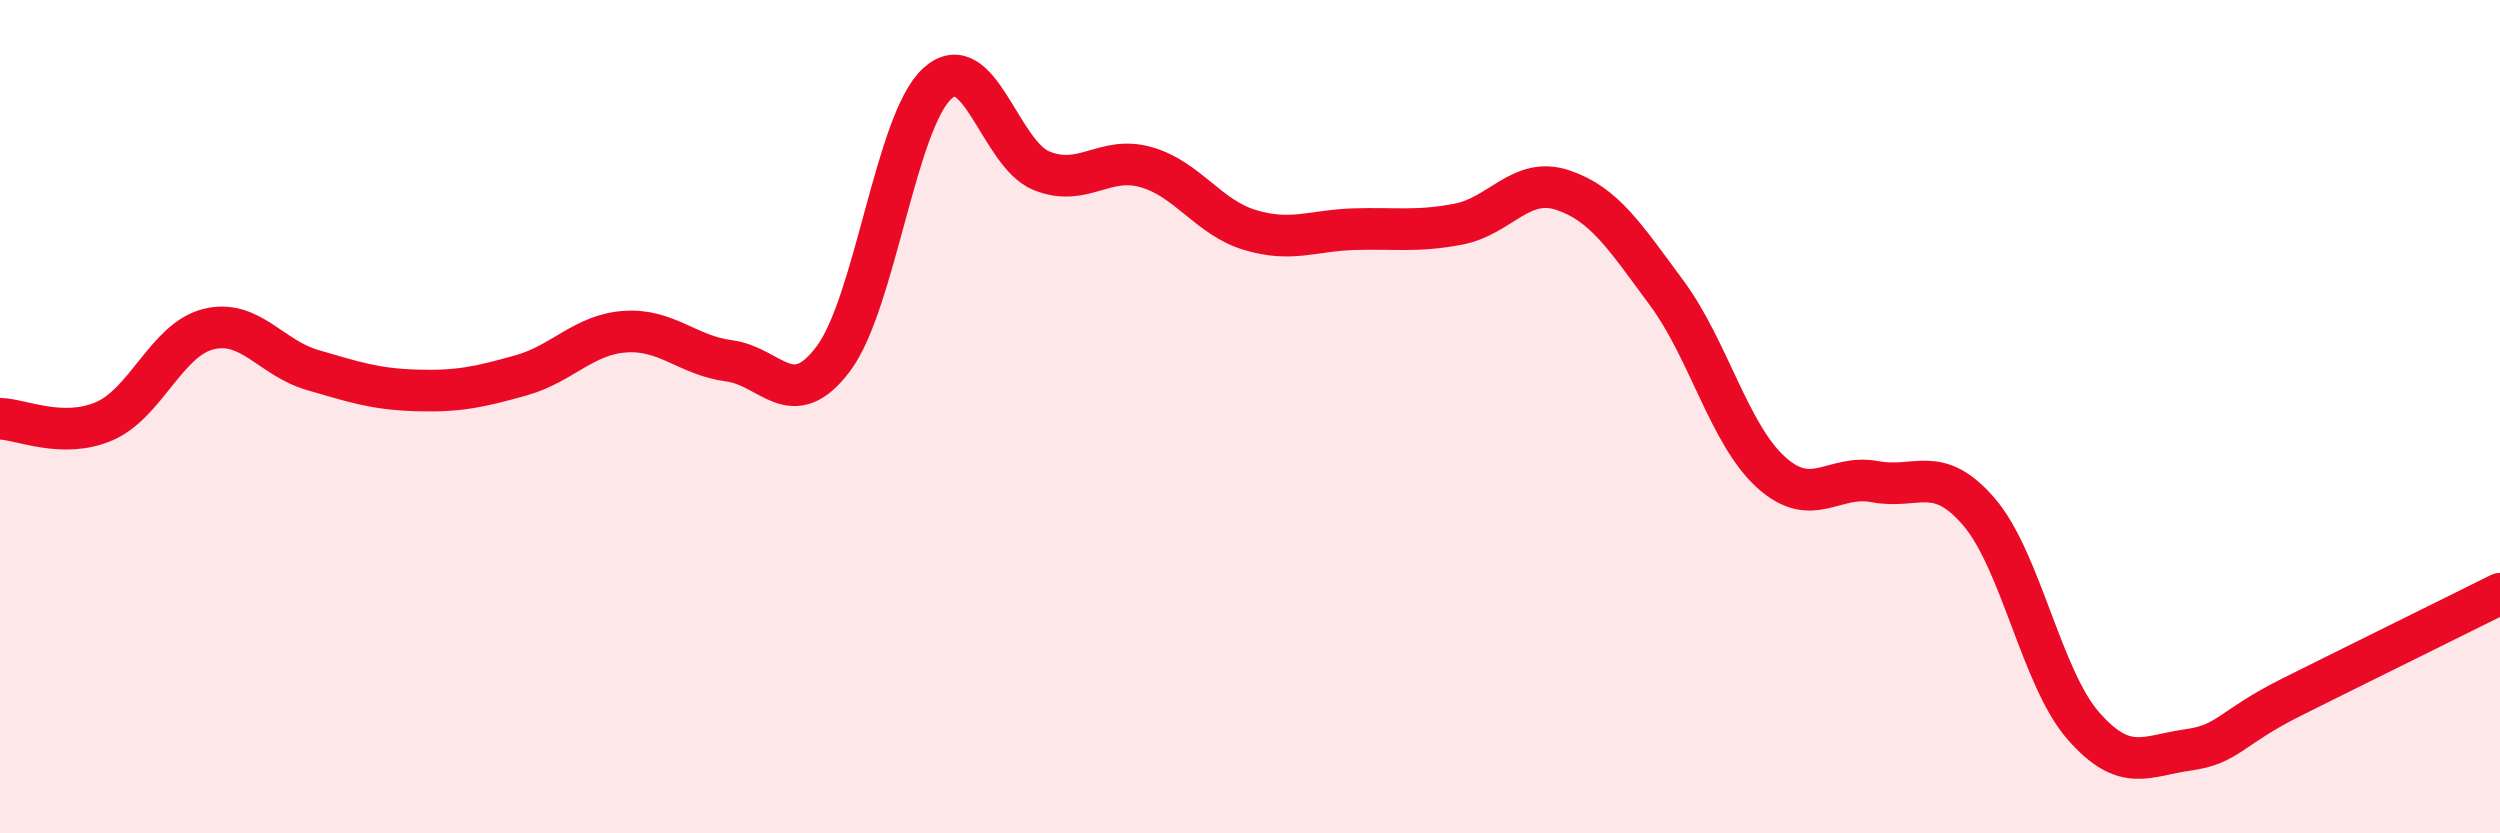
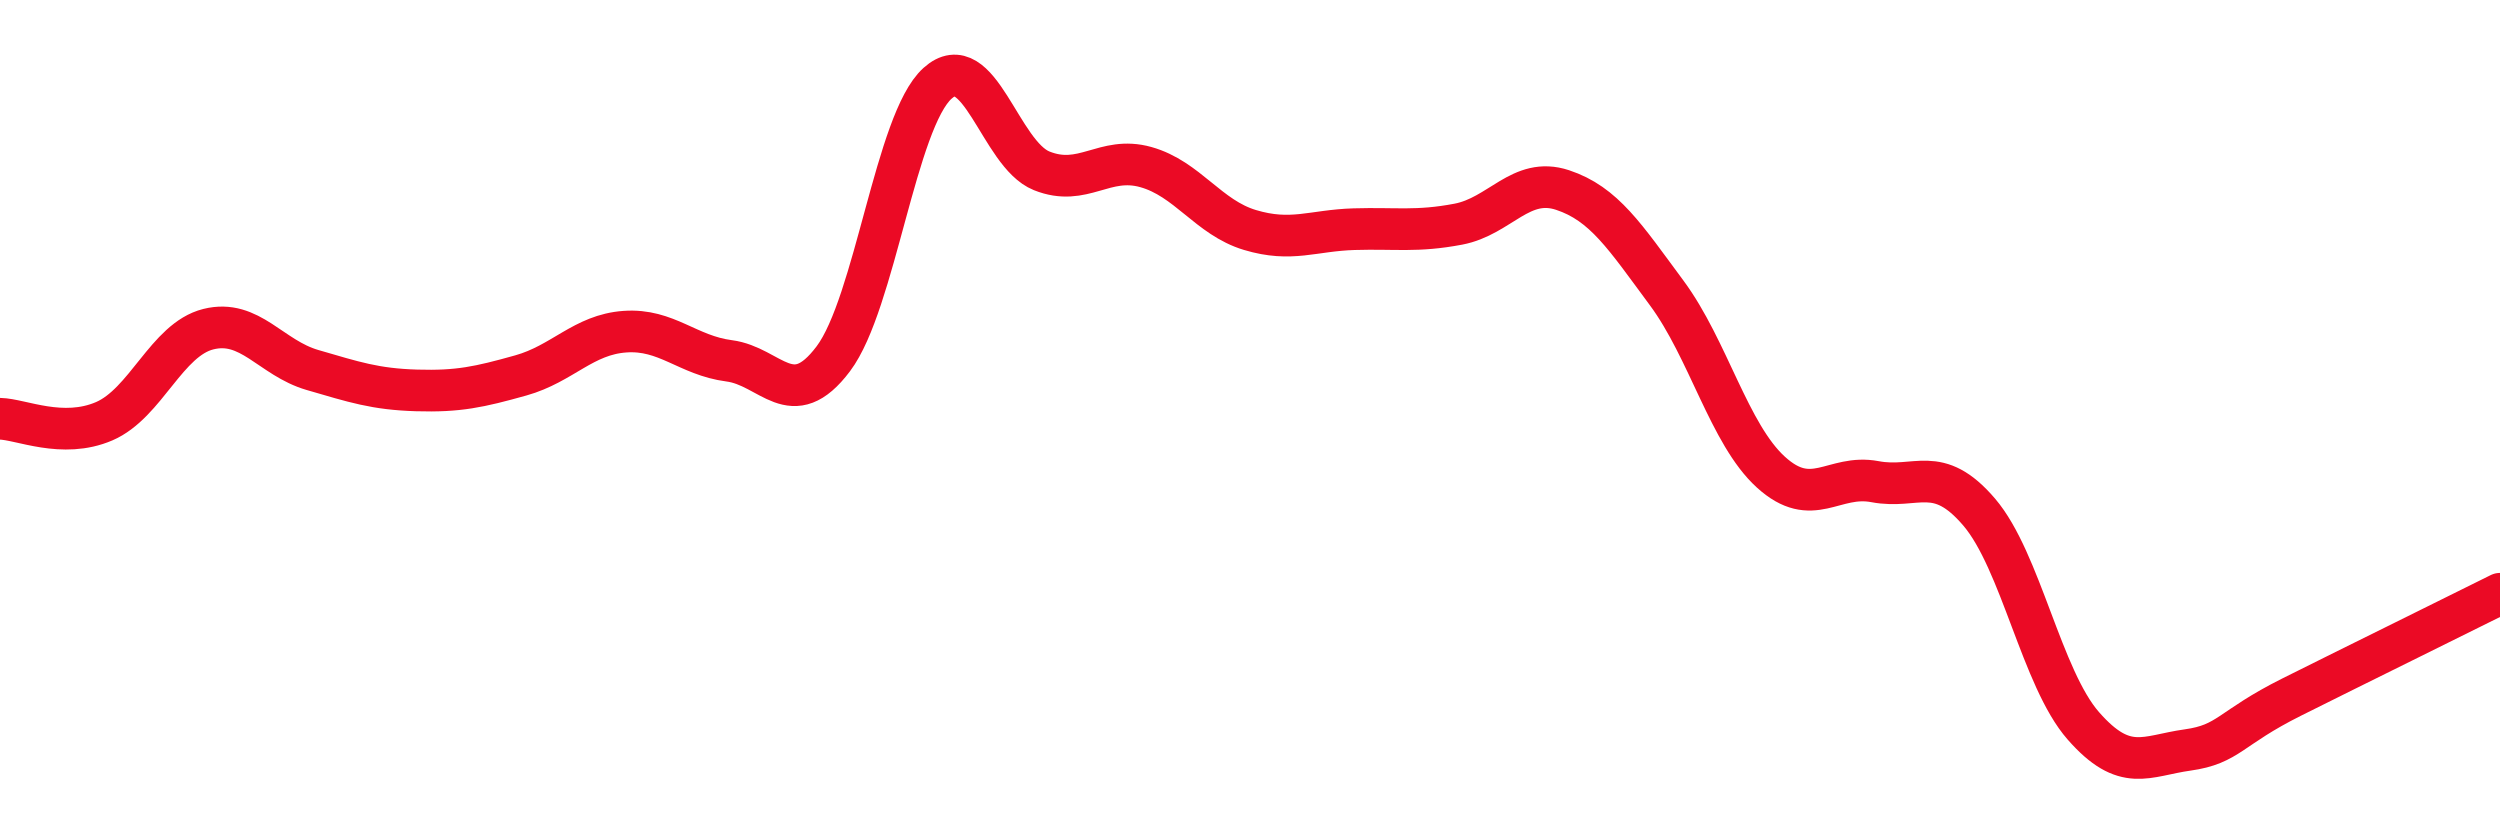
<svg xmlns="http://www.w3.org/2000/svg" width="60" height="20" viewBox="0 0 60 20">
-   <path d="M 0,10.05 C 0.5,10.06 1.5,10.54 2.5,10.11 C 3.5,9.68 4,8.15 5,7.9 C 6,7.65 6.5,8.59 7.5,8.88 C 8.5,9.17 9,9.34 10,9.37 C 11,9.4 11.5,9.29 12.5,9.01 C 13.5,8.73 14,8.03 15,7.96 C 16,7.89 16.5,8.53 17.5,8.66 C 18.5,8.79 19,9.94 20,8.61 C 21,7.28 21.5,2.9 22.5,2 C 23.5,1.1 24,3.7 25,4.1 C 26,4.5 26.5,3.73 27.5,4.01 C 28.5,4.29 29,5.22 30,5.52 C 31,5.82 31.5,5.53 32.5,5.5 C 33.5,5.47 34,5.57 35,5.38 C 36,5.19 36.5,4.23 37.5,4.56 C 38.5,4.89 39,5.68 40,7.03 C 41,8.38 41.5,10.42 42.5,11.33 C 43.5,12.24 44,11.37 45,11.56 C 46,11.75 46.5,11.12 47.5,12.29 C 48.5,13.46 49,16.28 50,17.42 C 51,18.56 51.5,18.14 52.5,18 C 53.5,17.86 53.5,17.48 55,16.73 C 56.5,15.98 59,14.75 60,14.25L60 20L0 20Z" fill="#EB0A25" opacity="0.1" stroke-linecap="round" stroke-linejoin="round" />
  <path d="M 0,10.05 C 0.5,10.06 1.5,10.54 2.5,10.11 C 3.5,9.68 4,8.15 5,7.9 C 6,7.65 6.5,8.59 7.5,8.88 C 8.5,9.17 9,9.34 10,9.37 C 11,9.4 11.5,9.29 12.5,9.01 C 13.5,8.73 14,8.03 15,7.96 C 16,7.89 16.5,8.53 17.5,8.66 C 18.5,8.79 19,9.94 20,8.61 C 21,7.28 21.5,2.9 22.5,2 C 23.5,1.1 24,3.7 25,4.1 C 26,4.5 26.5,3.73 27.5,4.01 C 28.5,4.29 29,5.22 30,5.52 C 31,5.82 31.5,5.53 32.5,5.5 C 33.5,5.47 34,5.57 35,5.38 C 36,5.19 36.5,4.23 37.5,4.56 C 38.5,4.89 39,5.68 40,7.03 C 41,8.38 41.5,10.42 42.5,11.33 C 43.5,12.24 44,11.37 45,11.56 C 46,11.75 46.5,11.12 47.5,12.29 C 48.5,13.46 49,16.28 50,17.42 C 51,18.56 51.5,18.14 52.5,18 C 53.5,17.86 53.5,17.48 55,16.73 C 56.5,15.98 59,14.75 60,14.25" stroke="#EB0A25" stroke-width="1" fill="none" stroke-linecap="round" stroke-linejoin="round" />
</svg>